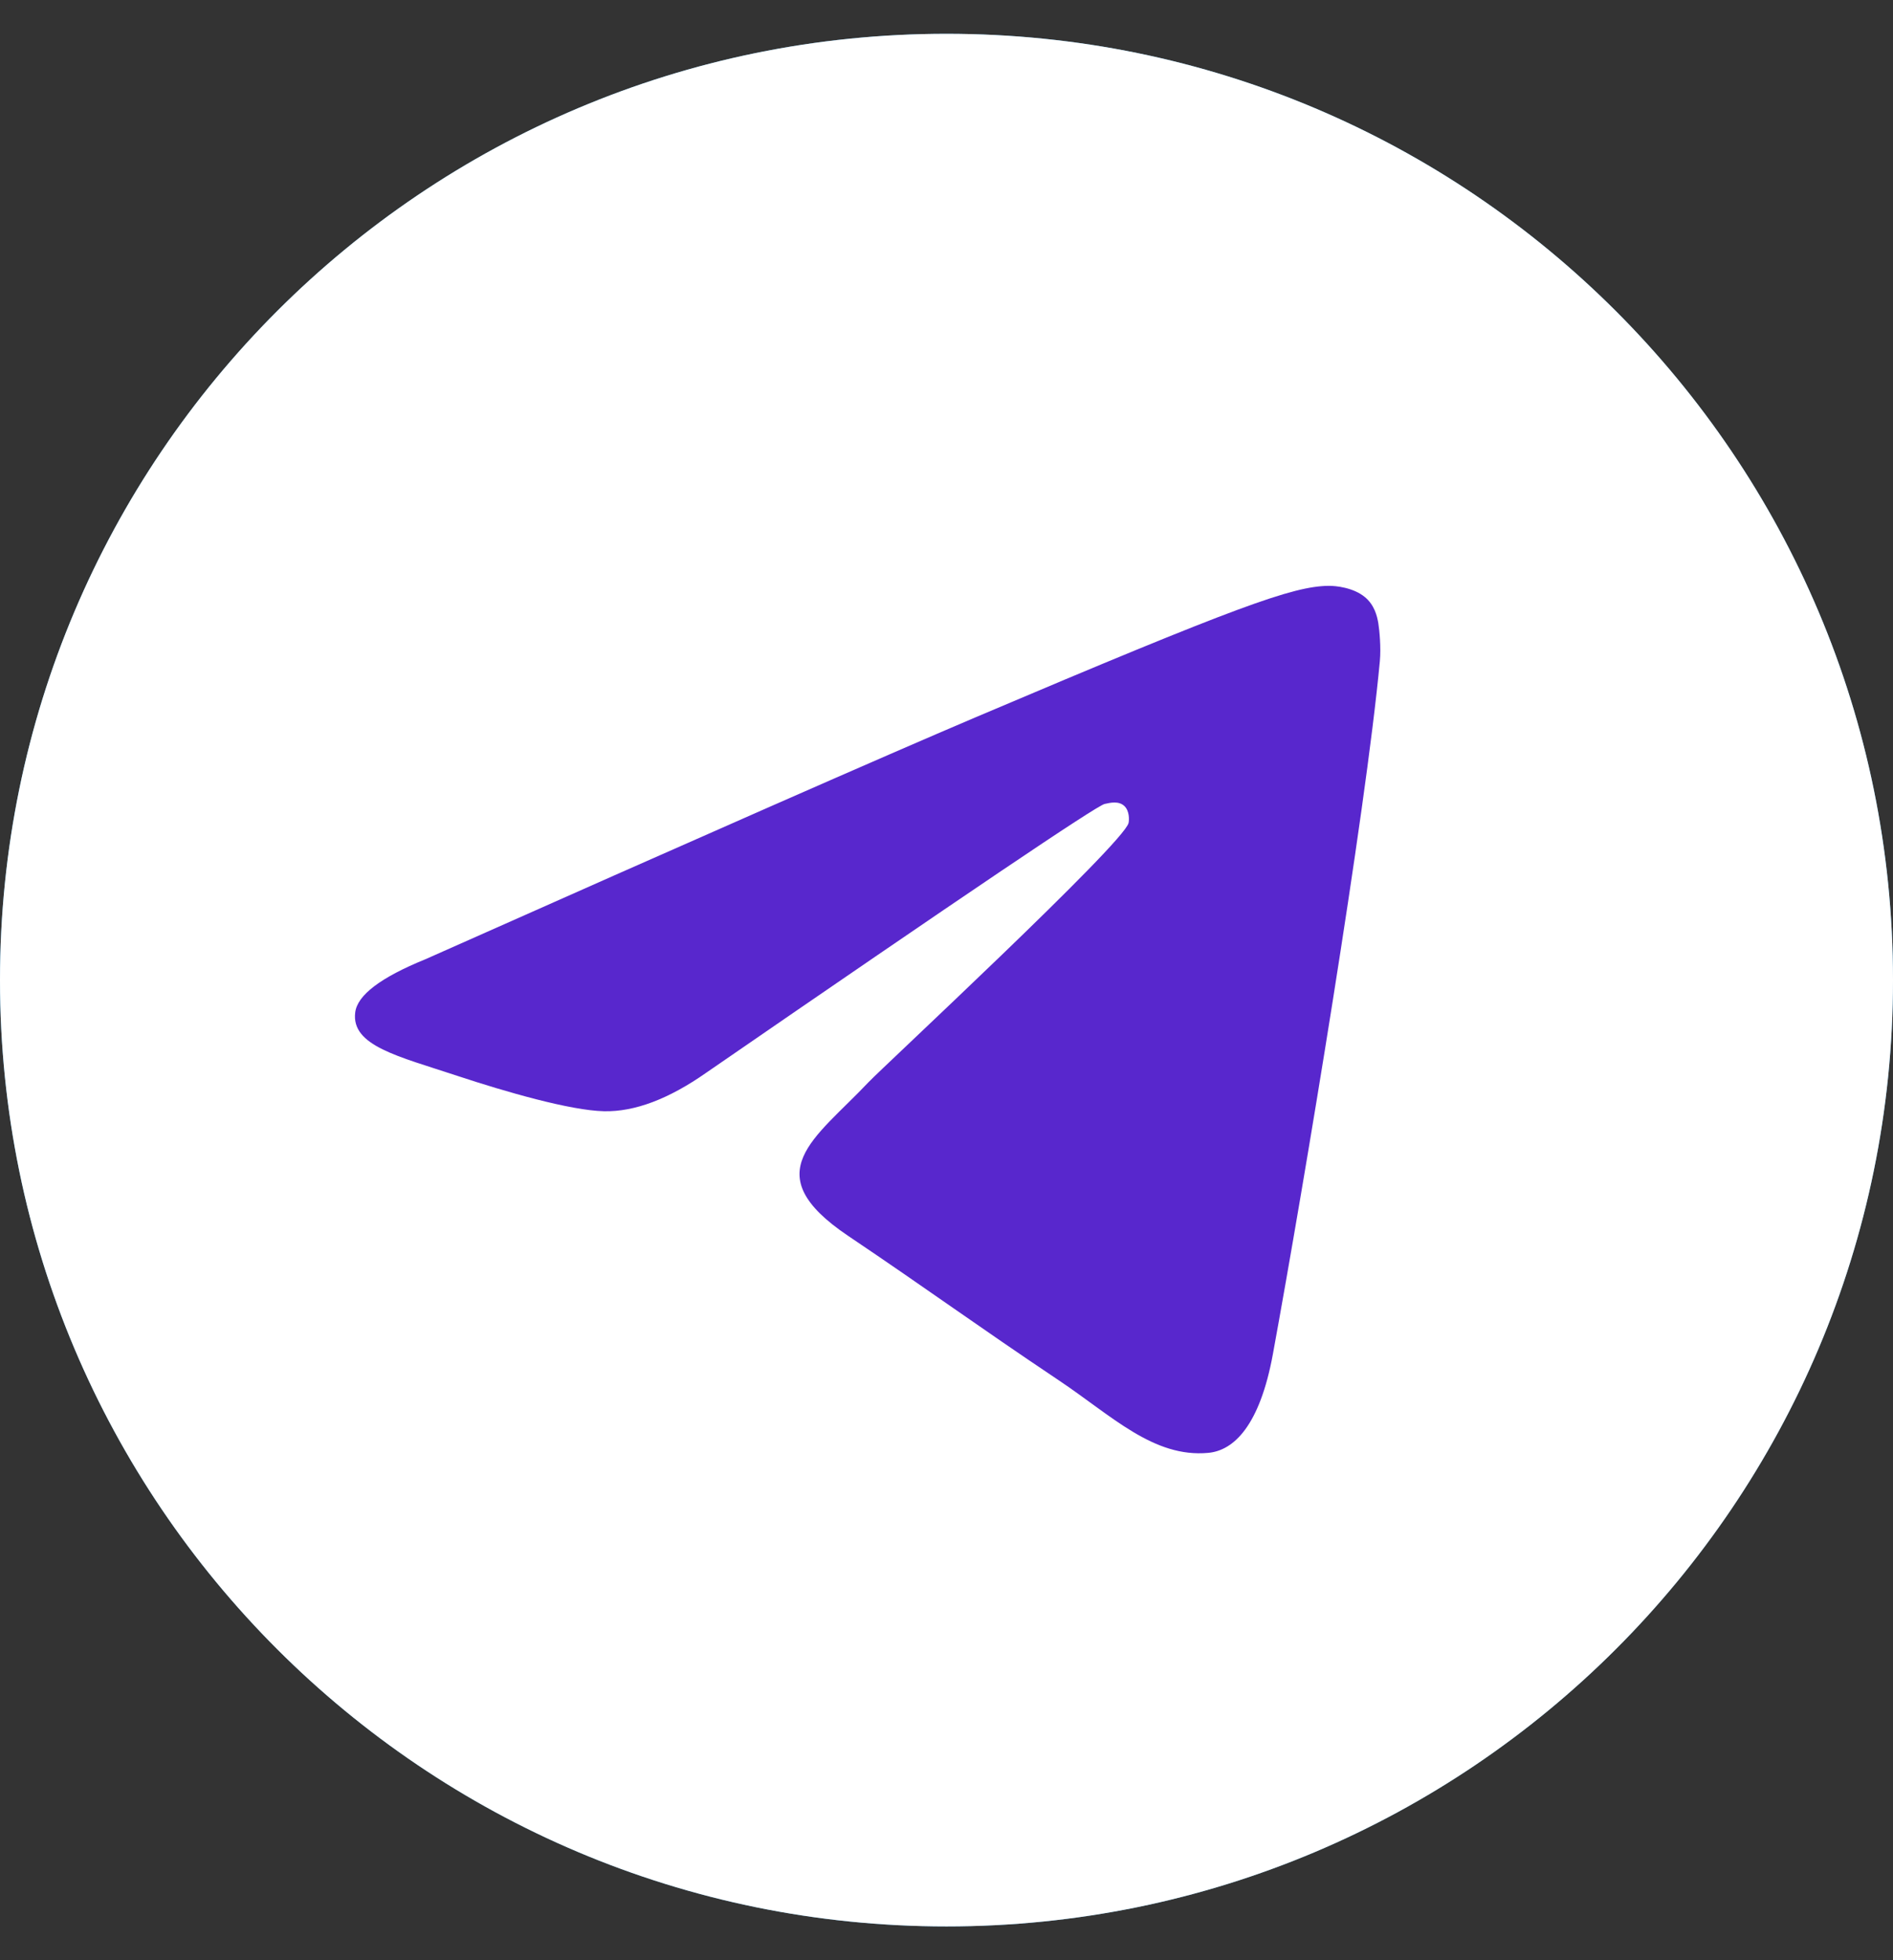
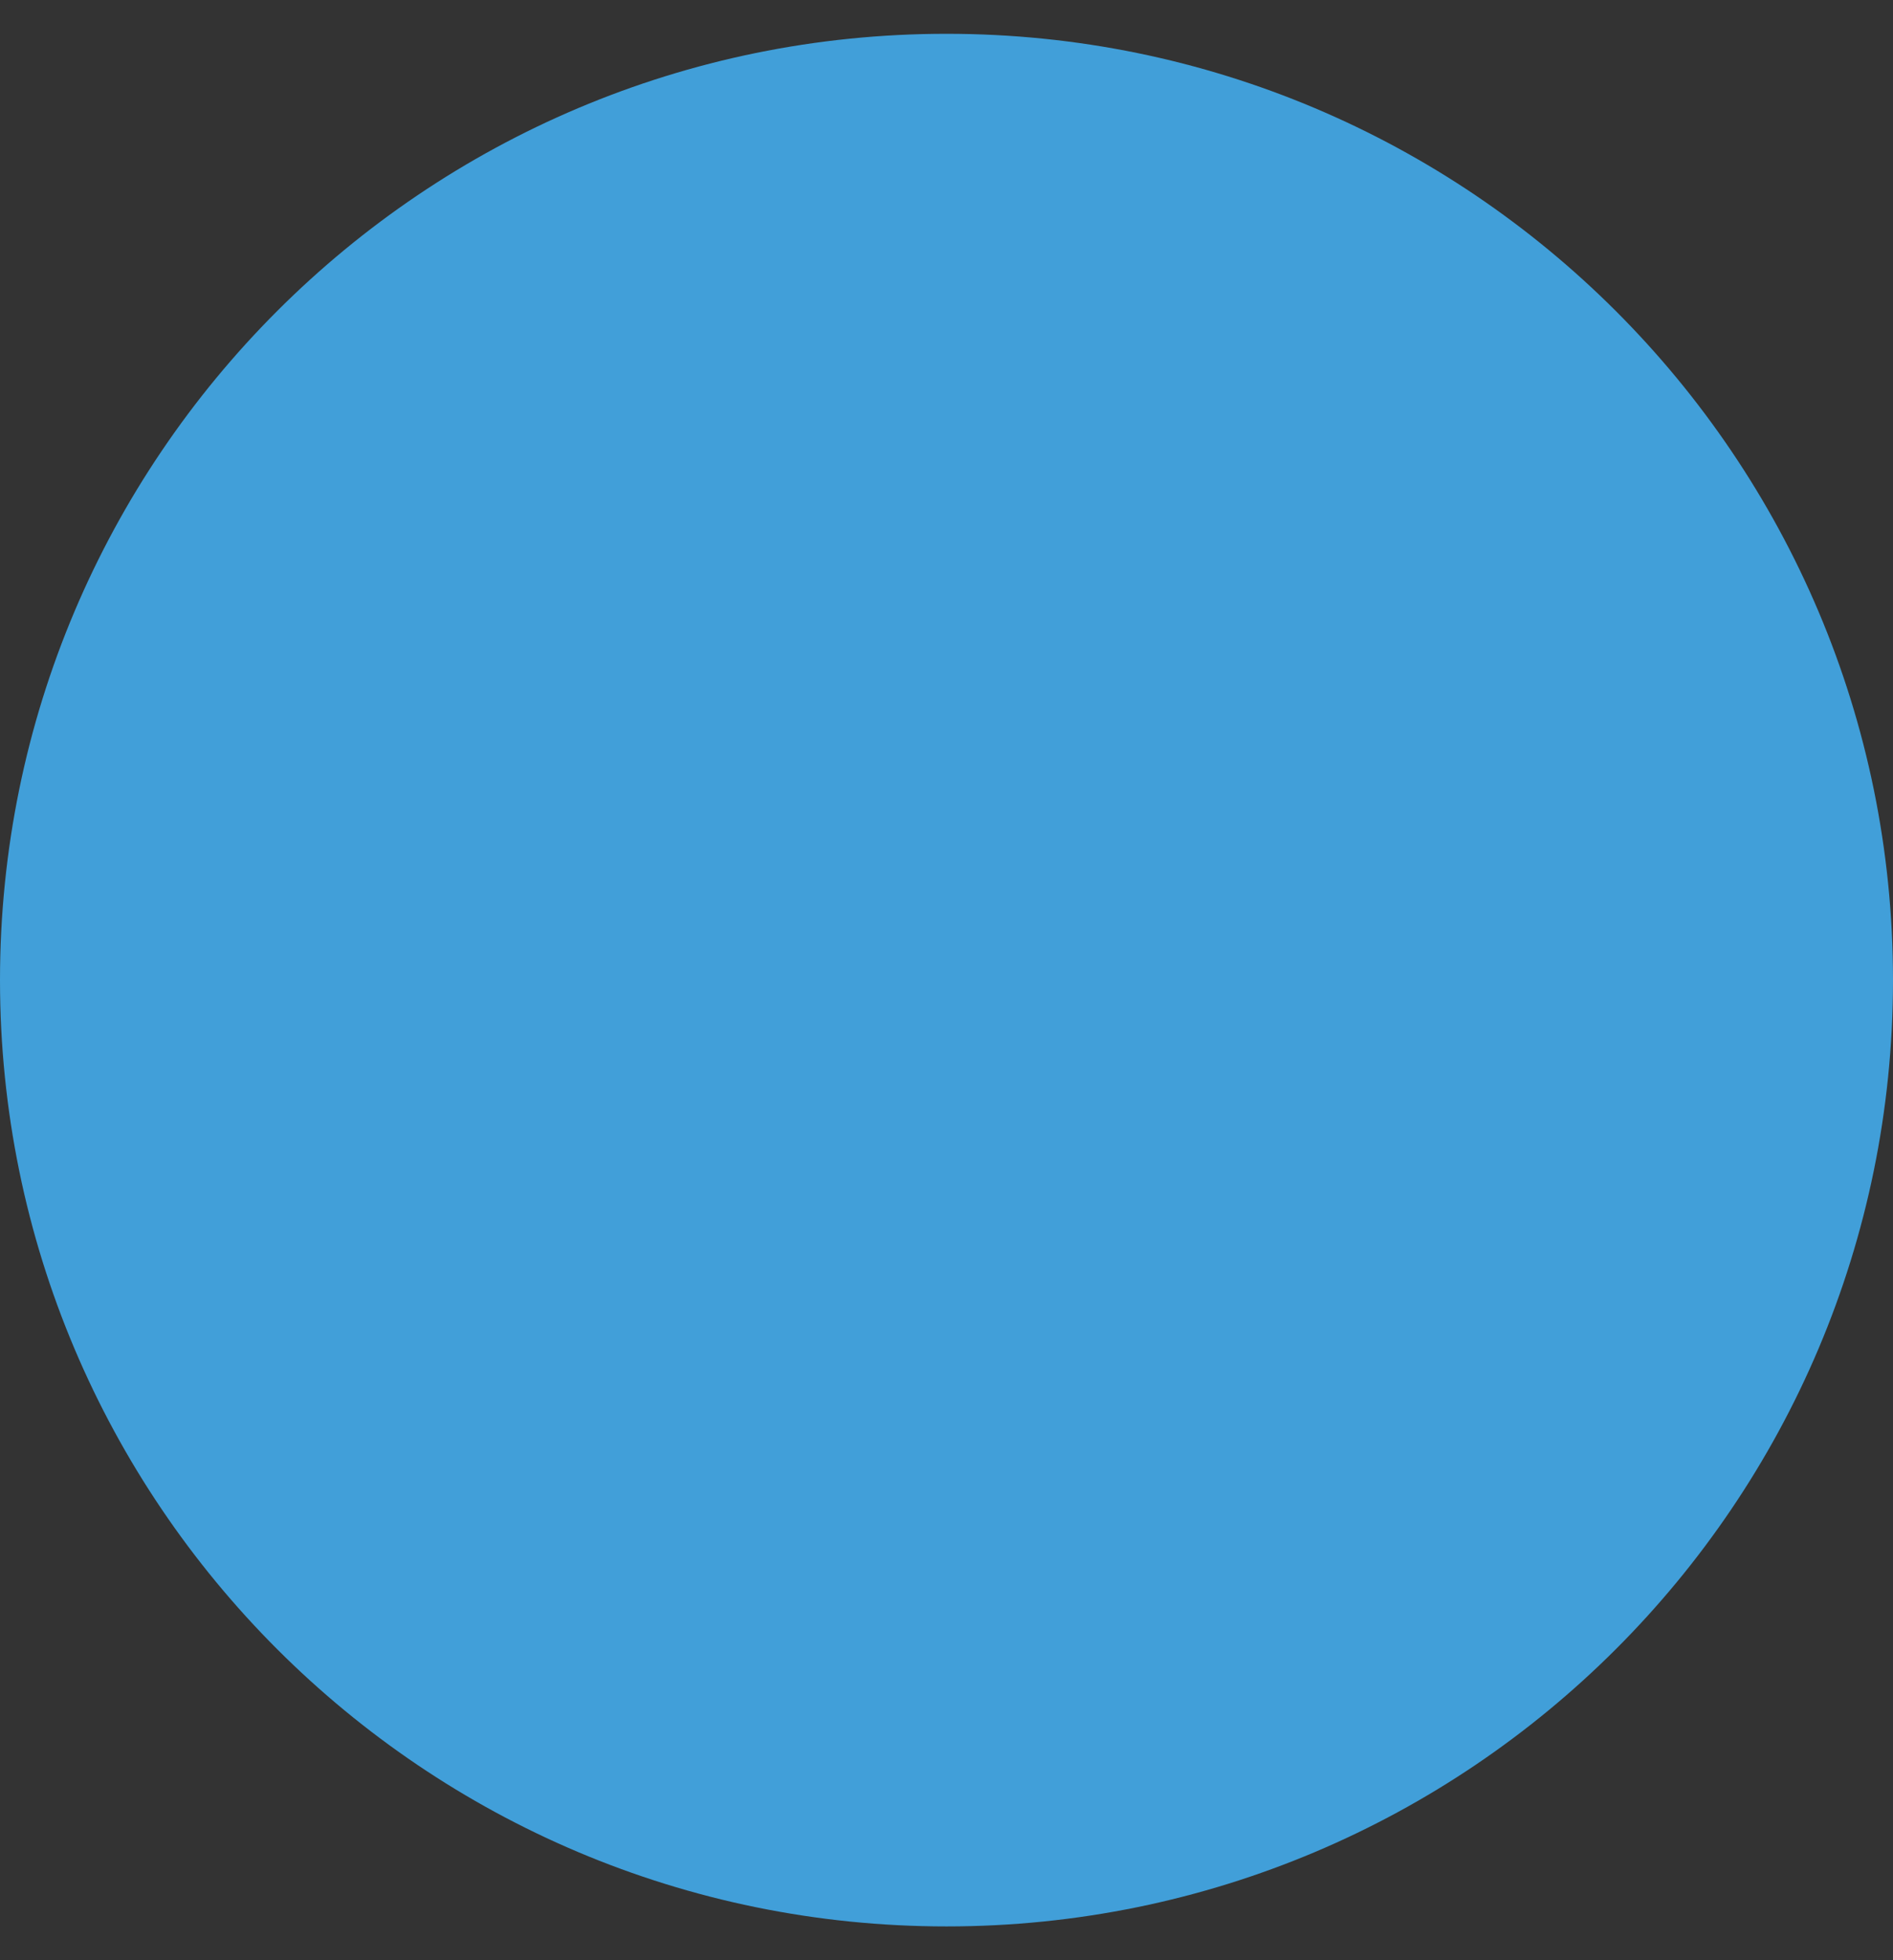
<svg xmlns="http://www.w3.org/2000/svg" width="28" height="29" viewBox="0 0 28 29" fill="none">
  <rect x="0" y="0" width="28" height="29" fill="#333333" stroke="none" />
  <g clip-path="url(#clip0_27_1801)">
    <path d="M28 14.5C28 6.768 21.732 0.5 14 0.5C6.268 0.5 0 6.768 0 14.5C0 22.232 6.268 28.5 14 28.5C21.732 28.5 28 22.232 28 14.5Z" fill="#419FD9" />
-     <path d="M28 14.5C28 6.768 21.732 0.5 14 0.5C6.268 0.5 0 6.768 0 14.5C0 22.232 6.268 28.5 14 28.5C21.732 28.5 28 22.232 28 14.5Z" fill="white" />
-     <path d="M6.293 14.191C10.364 12.38 13.079 11.186 14.437 10.609C18.315 8.962 19.121 8.676 19.647 8.667C19.762 8.665 20.02 8.694 20.188 8.833C20.329 8.95 20.368 9.108 20.387 9.219C20.405 9.33 20.428 9.583 20.41 9.78C20.2 12.035 19.29 17.506 18.828 20.032C18.632 21.1 18.246 21.459 17.873 21.494C17.062 21.57 16.446 20.946 15.661 20.421C14.432 19.598 13.737 19.086 12.544 18.283C11.165 17.355 12.059 16.846 12.845 16.012C13.051 15.794 16.624 12.476 16.693 12.175C16.702 12.137 16.71 11.996 16.628 11.922C16.547 11.848 16.426 11.874 16.339 11.894C16.216 11.922 14.252 13.248 10.448 15.869C9.891 16.26 9.386 16.45 8.934 16.44C8.435 16.429 7.476 16.152 6.763 15.916C5.888 15.626 5.193 15.472 5.254 14.979C5.285 14.722 5.632 14.46 6.293 14.191Z" fill="#5827CD" />
  </g>
  <defs>
    <clipPath id="clip0_27_1801">
      <rect width="28" height="28" fill="white" transform="translate(0 0.5)" />
    </clipPath>
  </defs>
</svg>